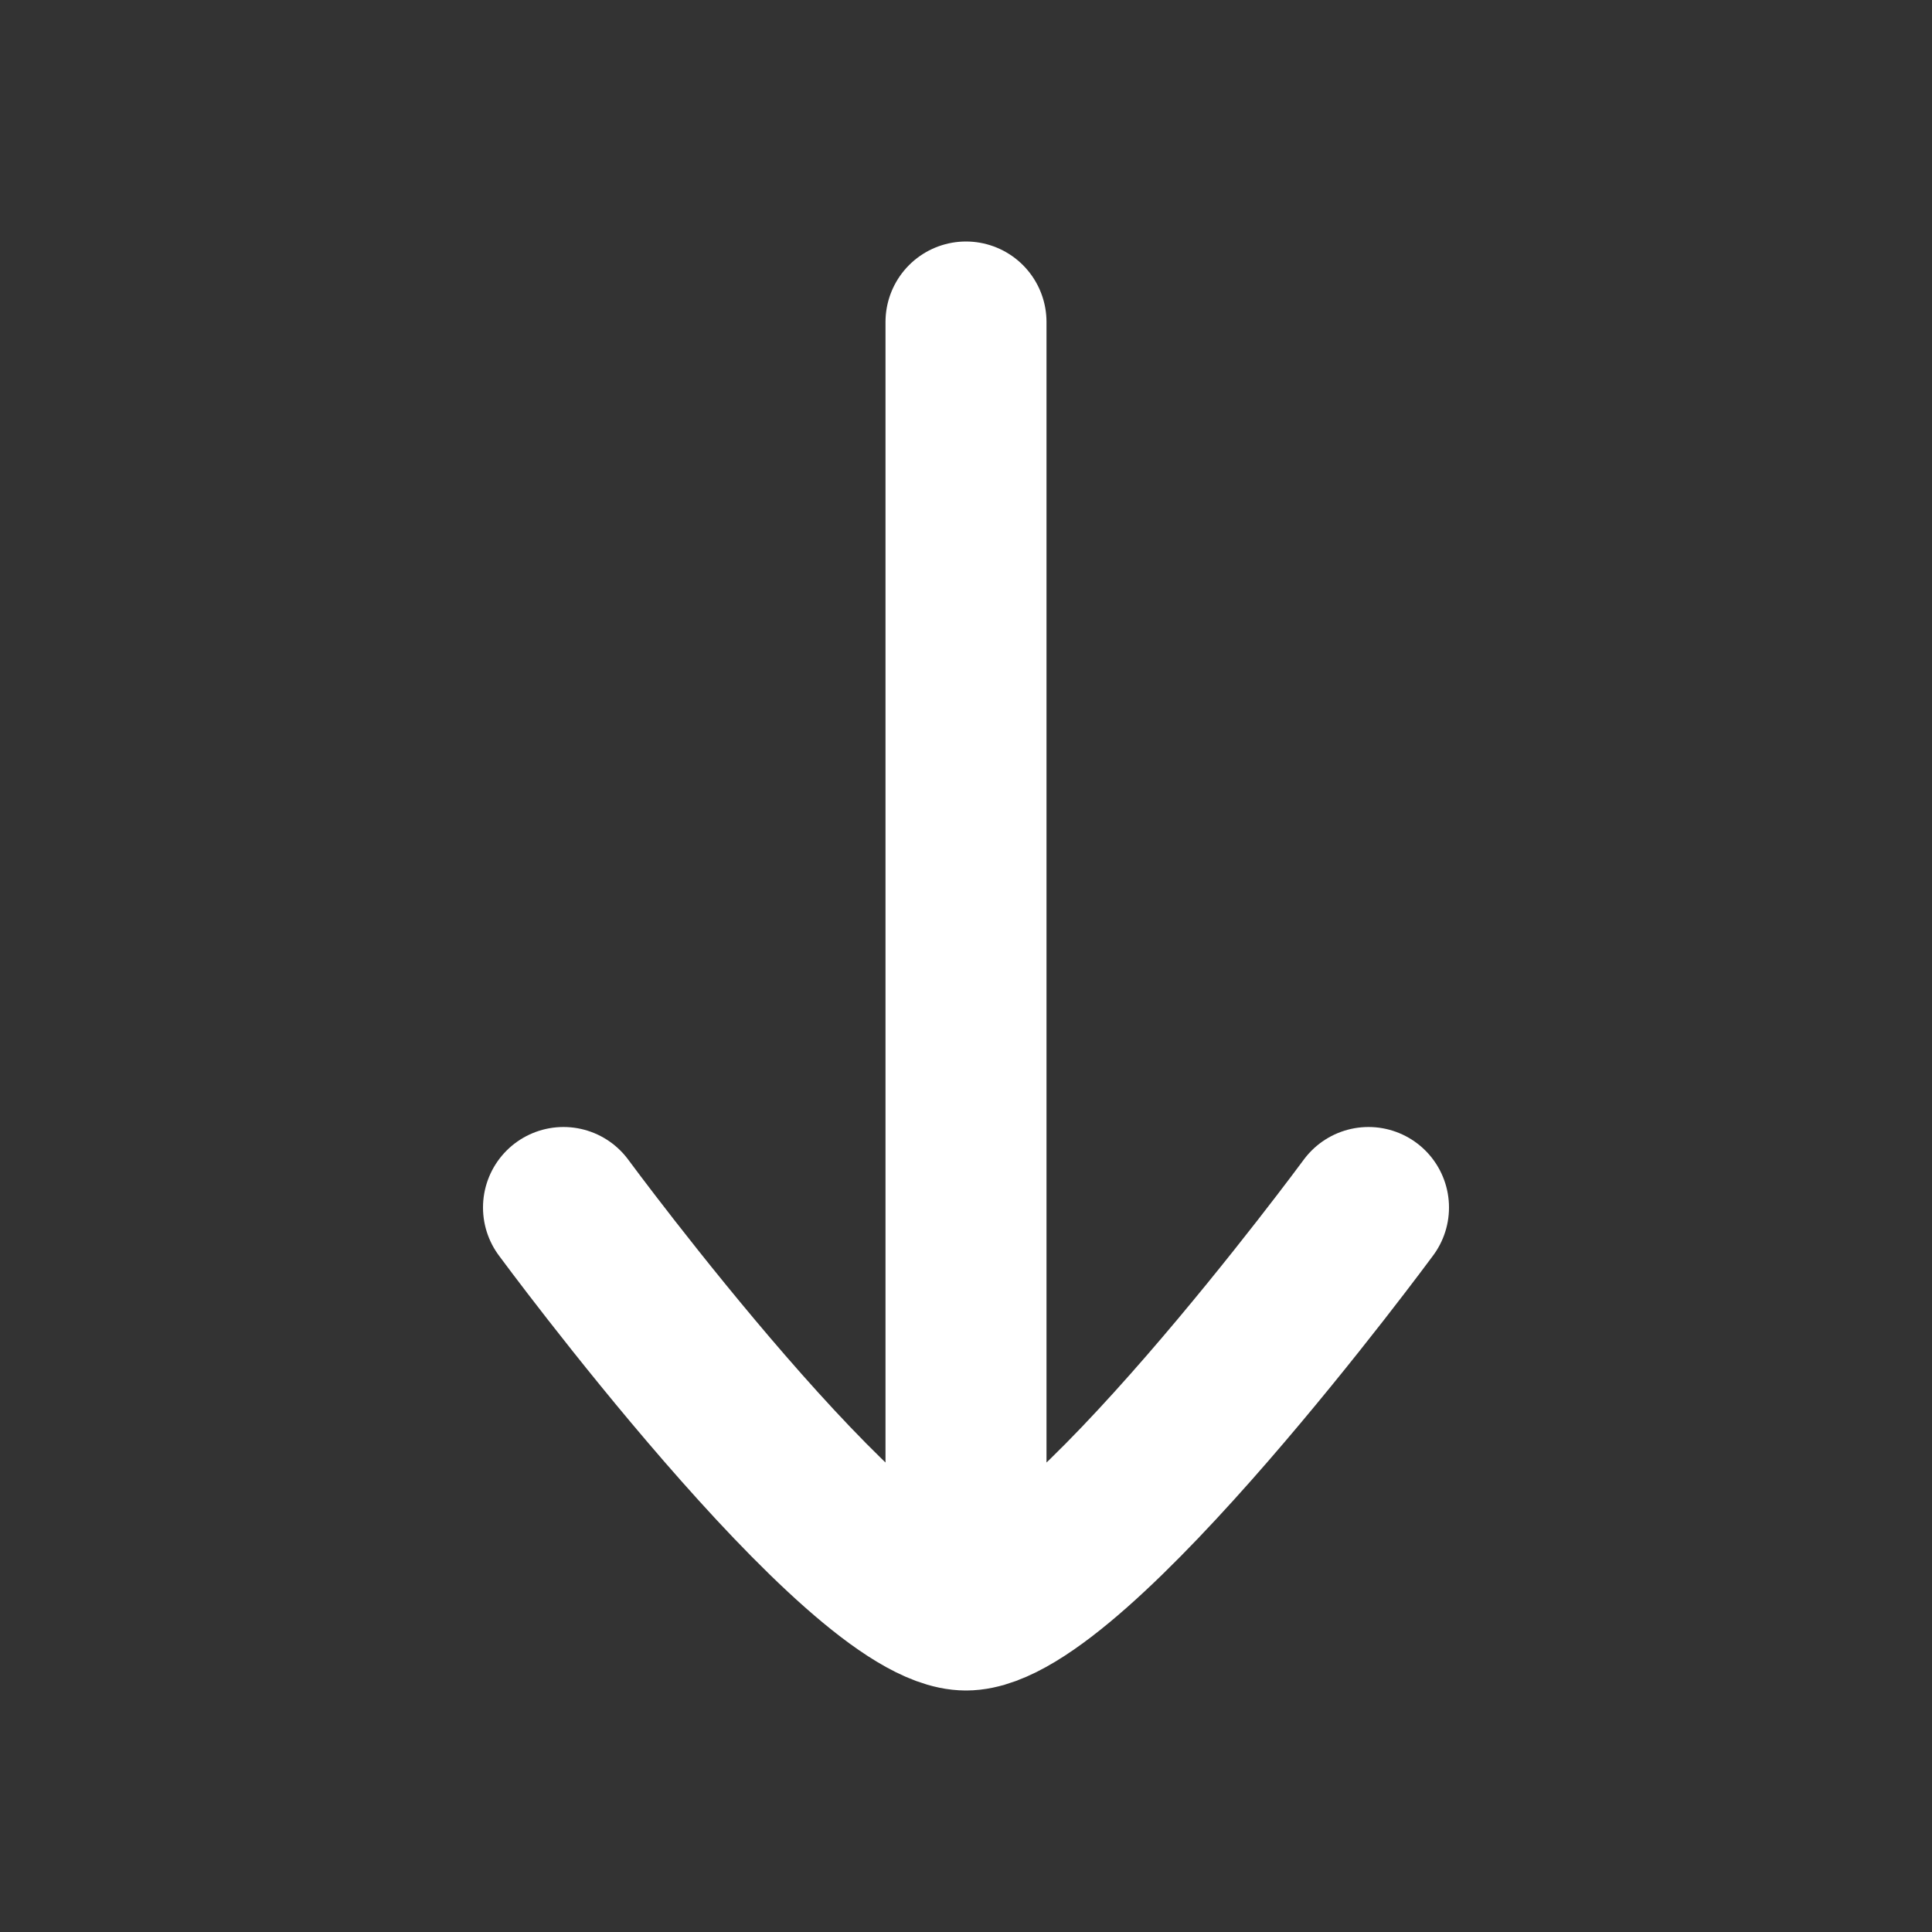
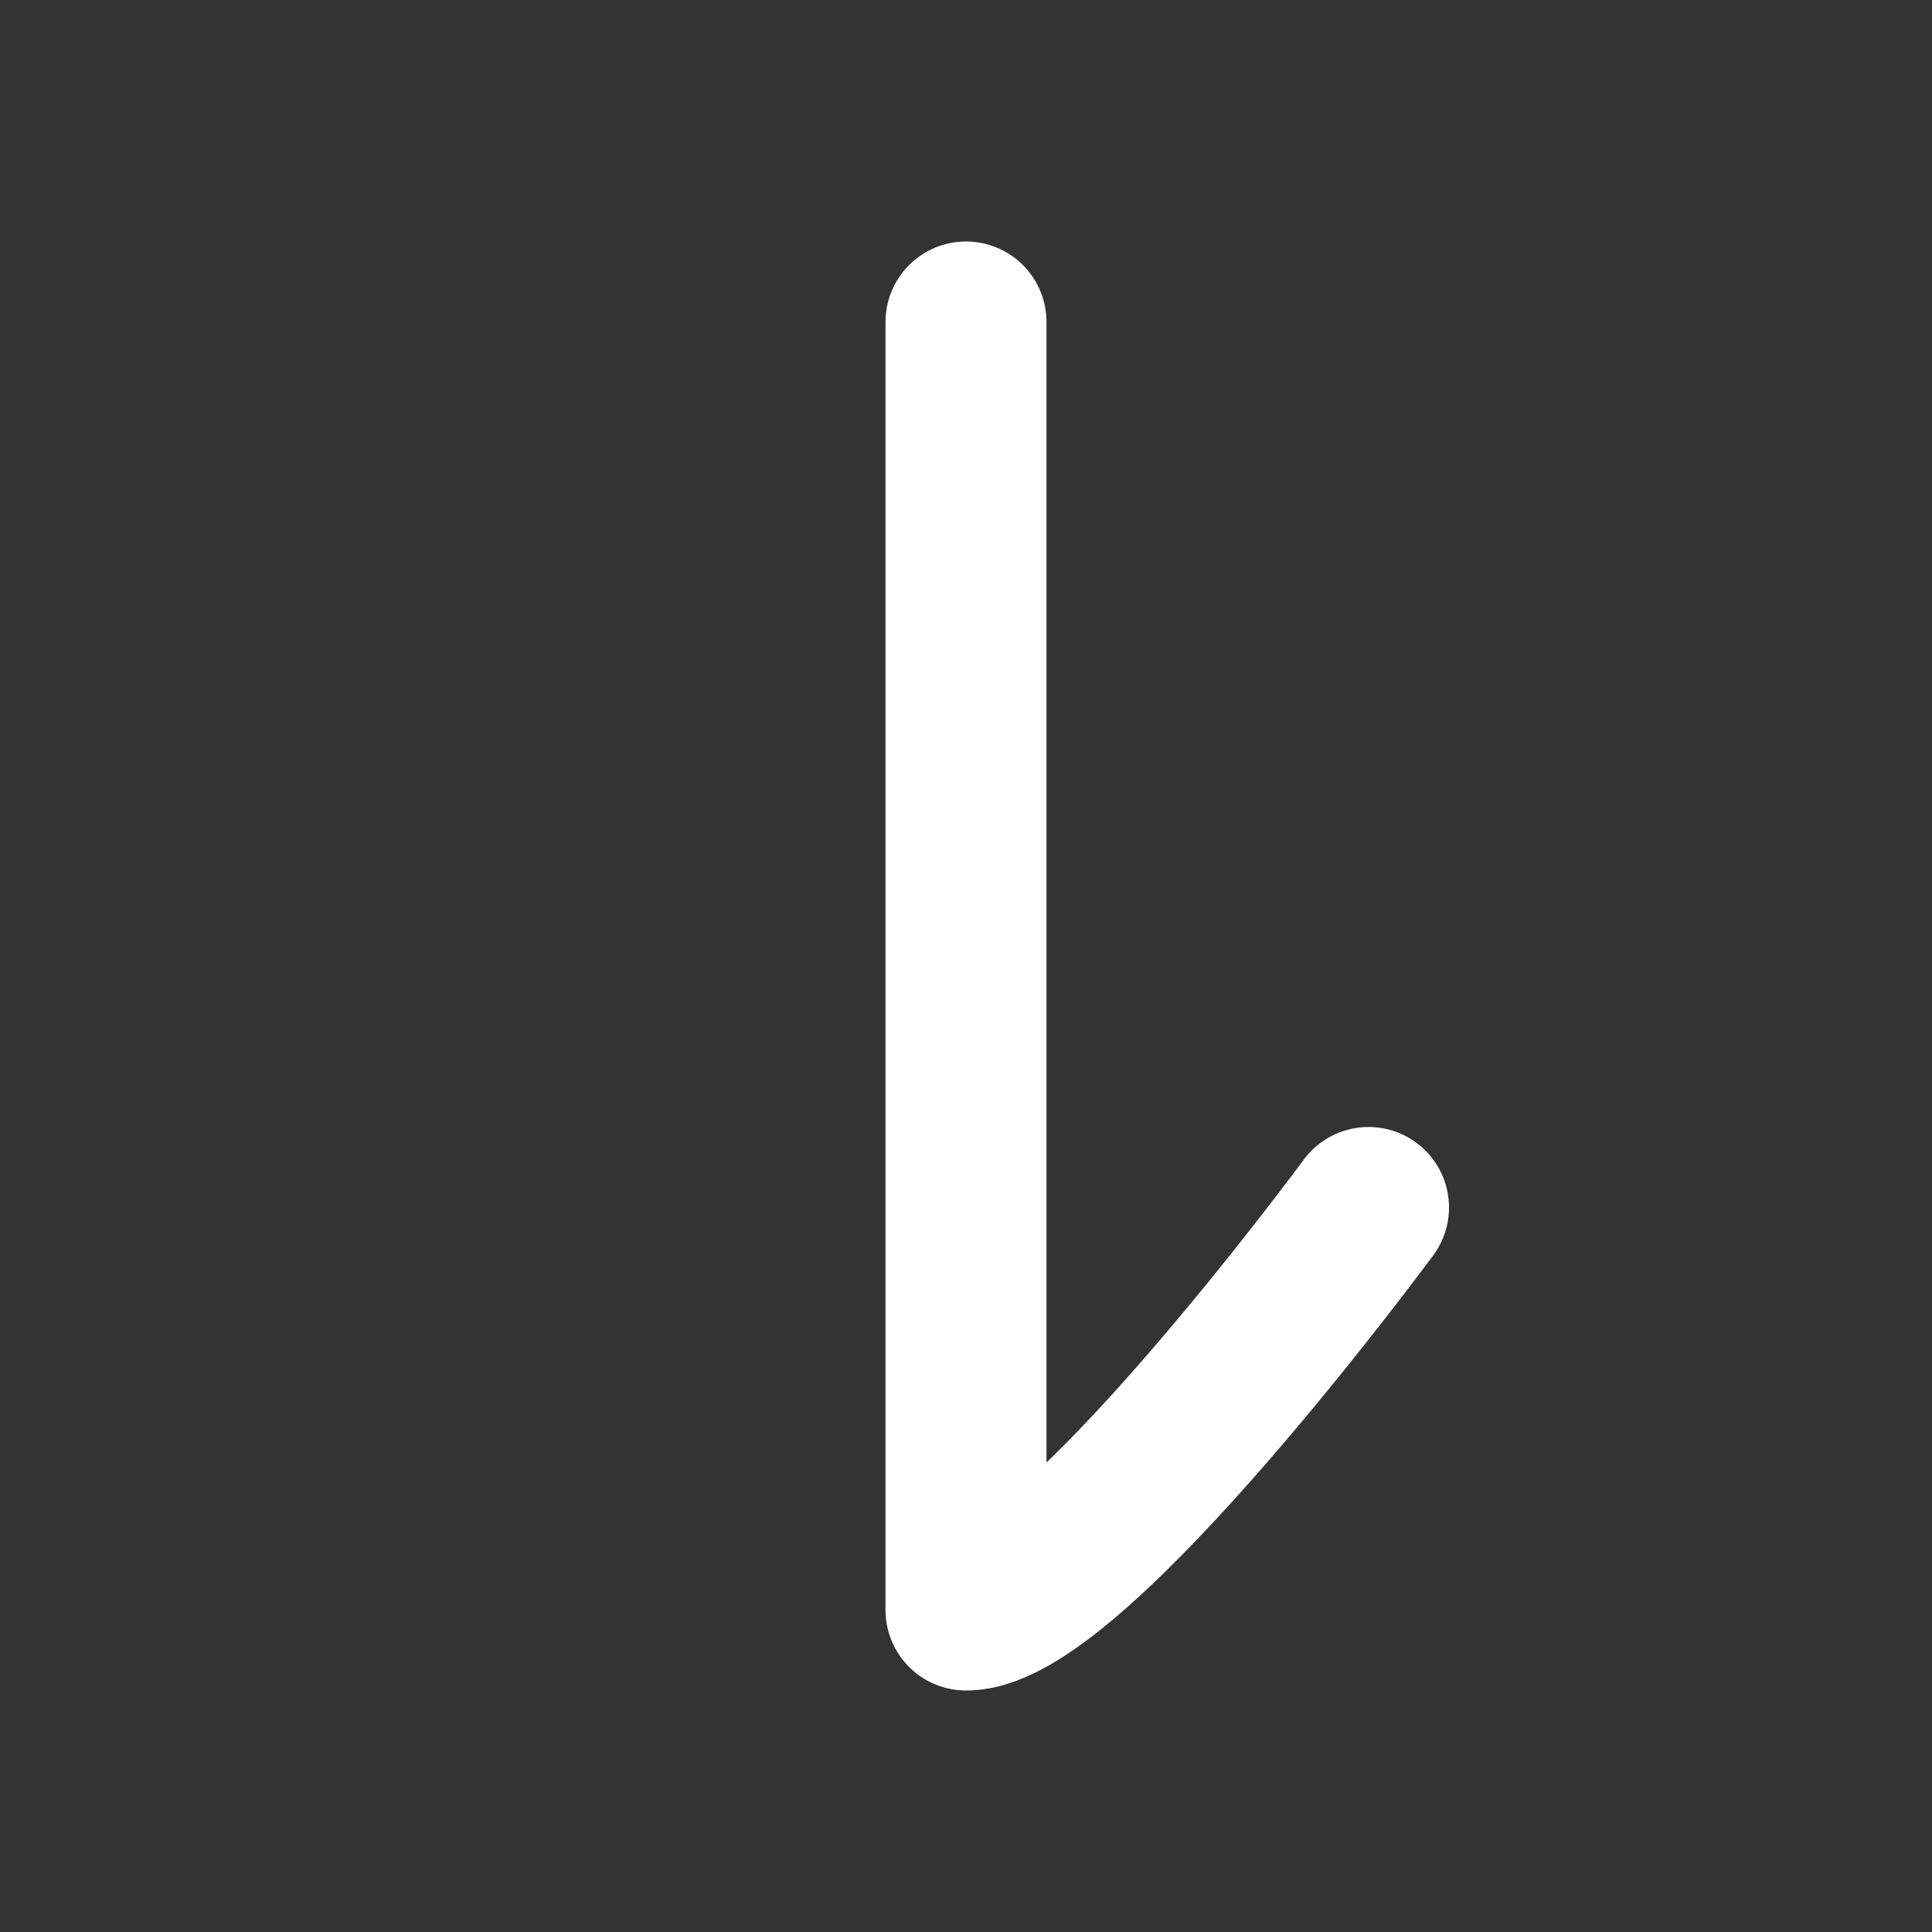
<svg xmlns="http://www.w3.org/2000/svg" width="24" height="24" viewBox="0 0 24 24" fill="none">
  <rect x="0" y="0" width="24" height="24" fill="#333333" stroke="none" />
-   <path d="M12 20V4M12 20C10.683 20 7 15 7 15M12 20C13.318 20 17 15 17 15" stroke="white" stroke-width="2" stroke-linecap="round" stroke-linejoin="round" />
+   <path d="M12 20V4M12 20M12 20C13.318 20 17 15 17 15" stroke="white" stroke-width="2" stroke-linecap="round" stroke-linejoin="round" />
</svg>